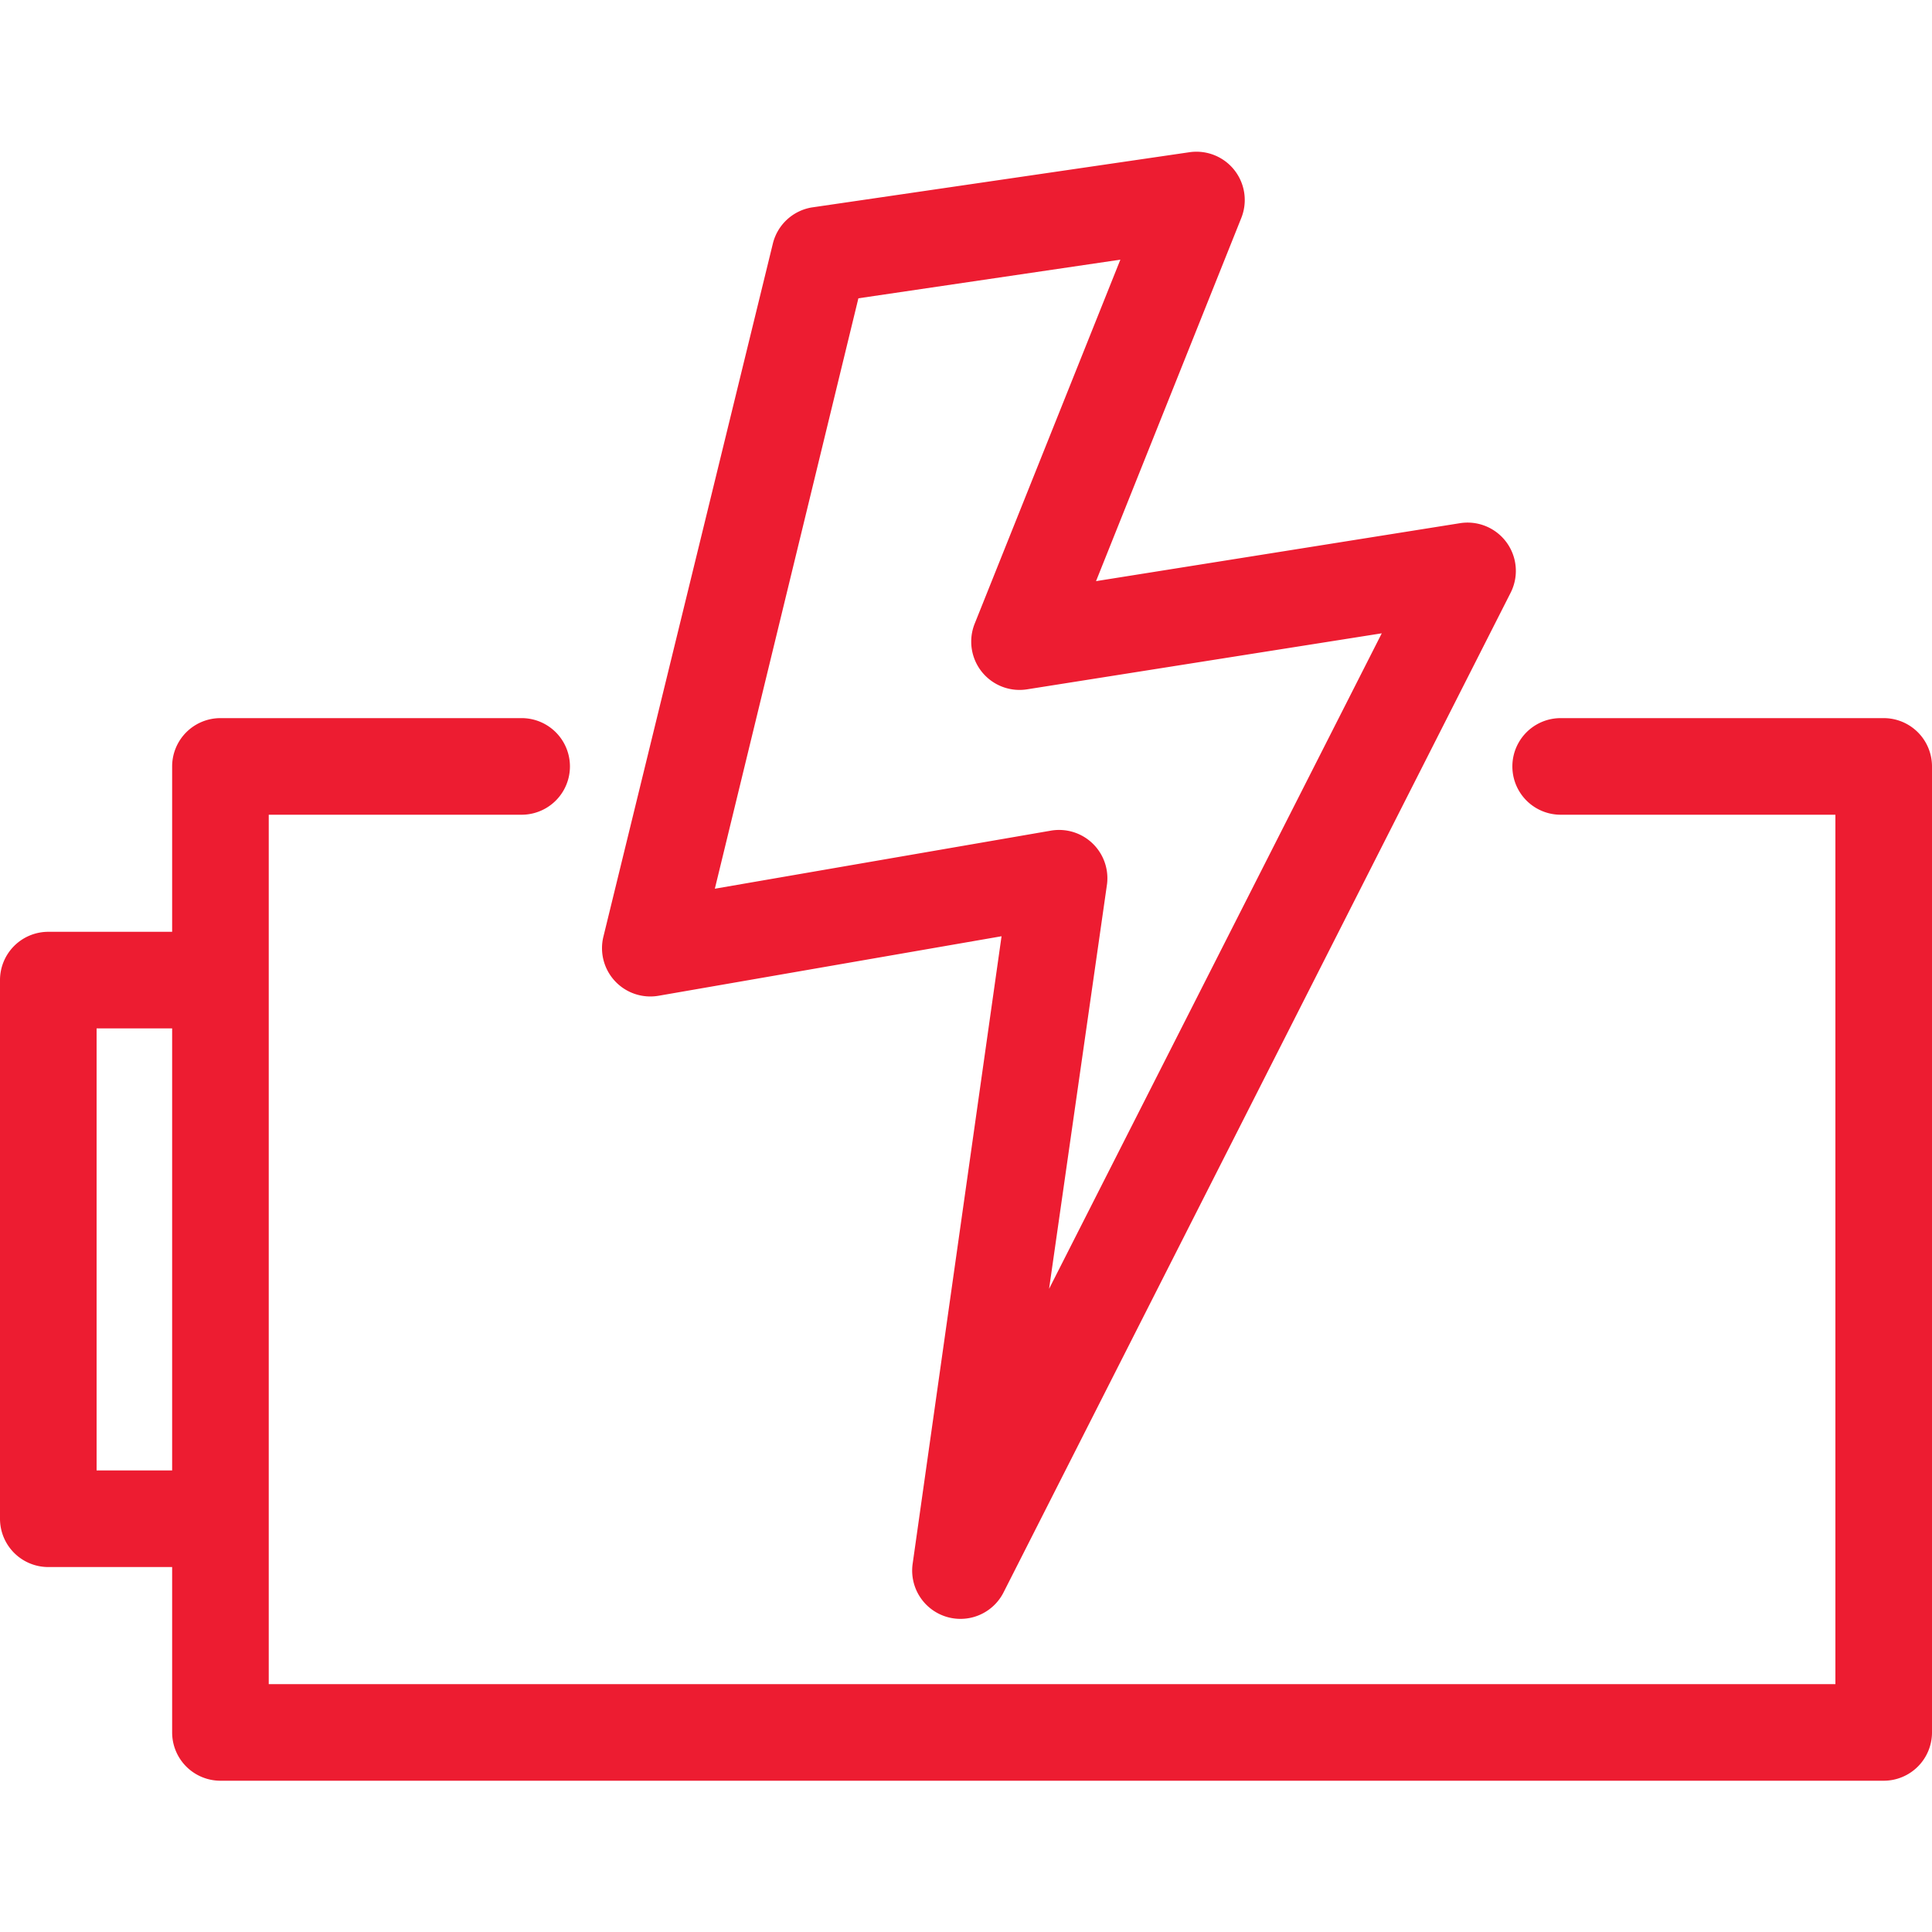
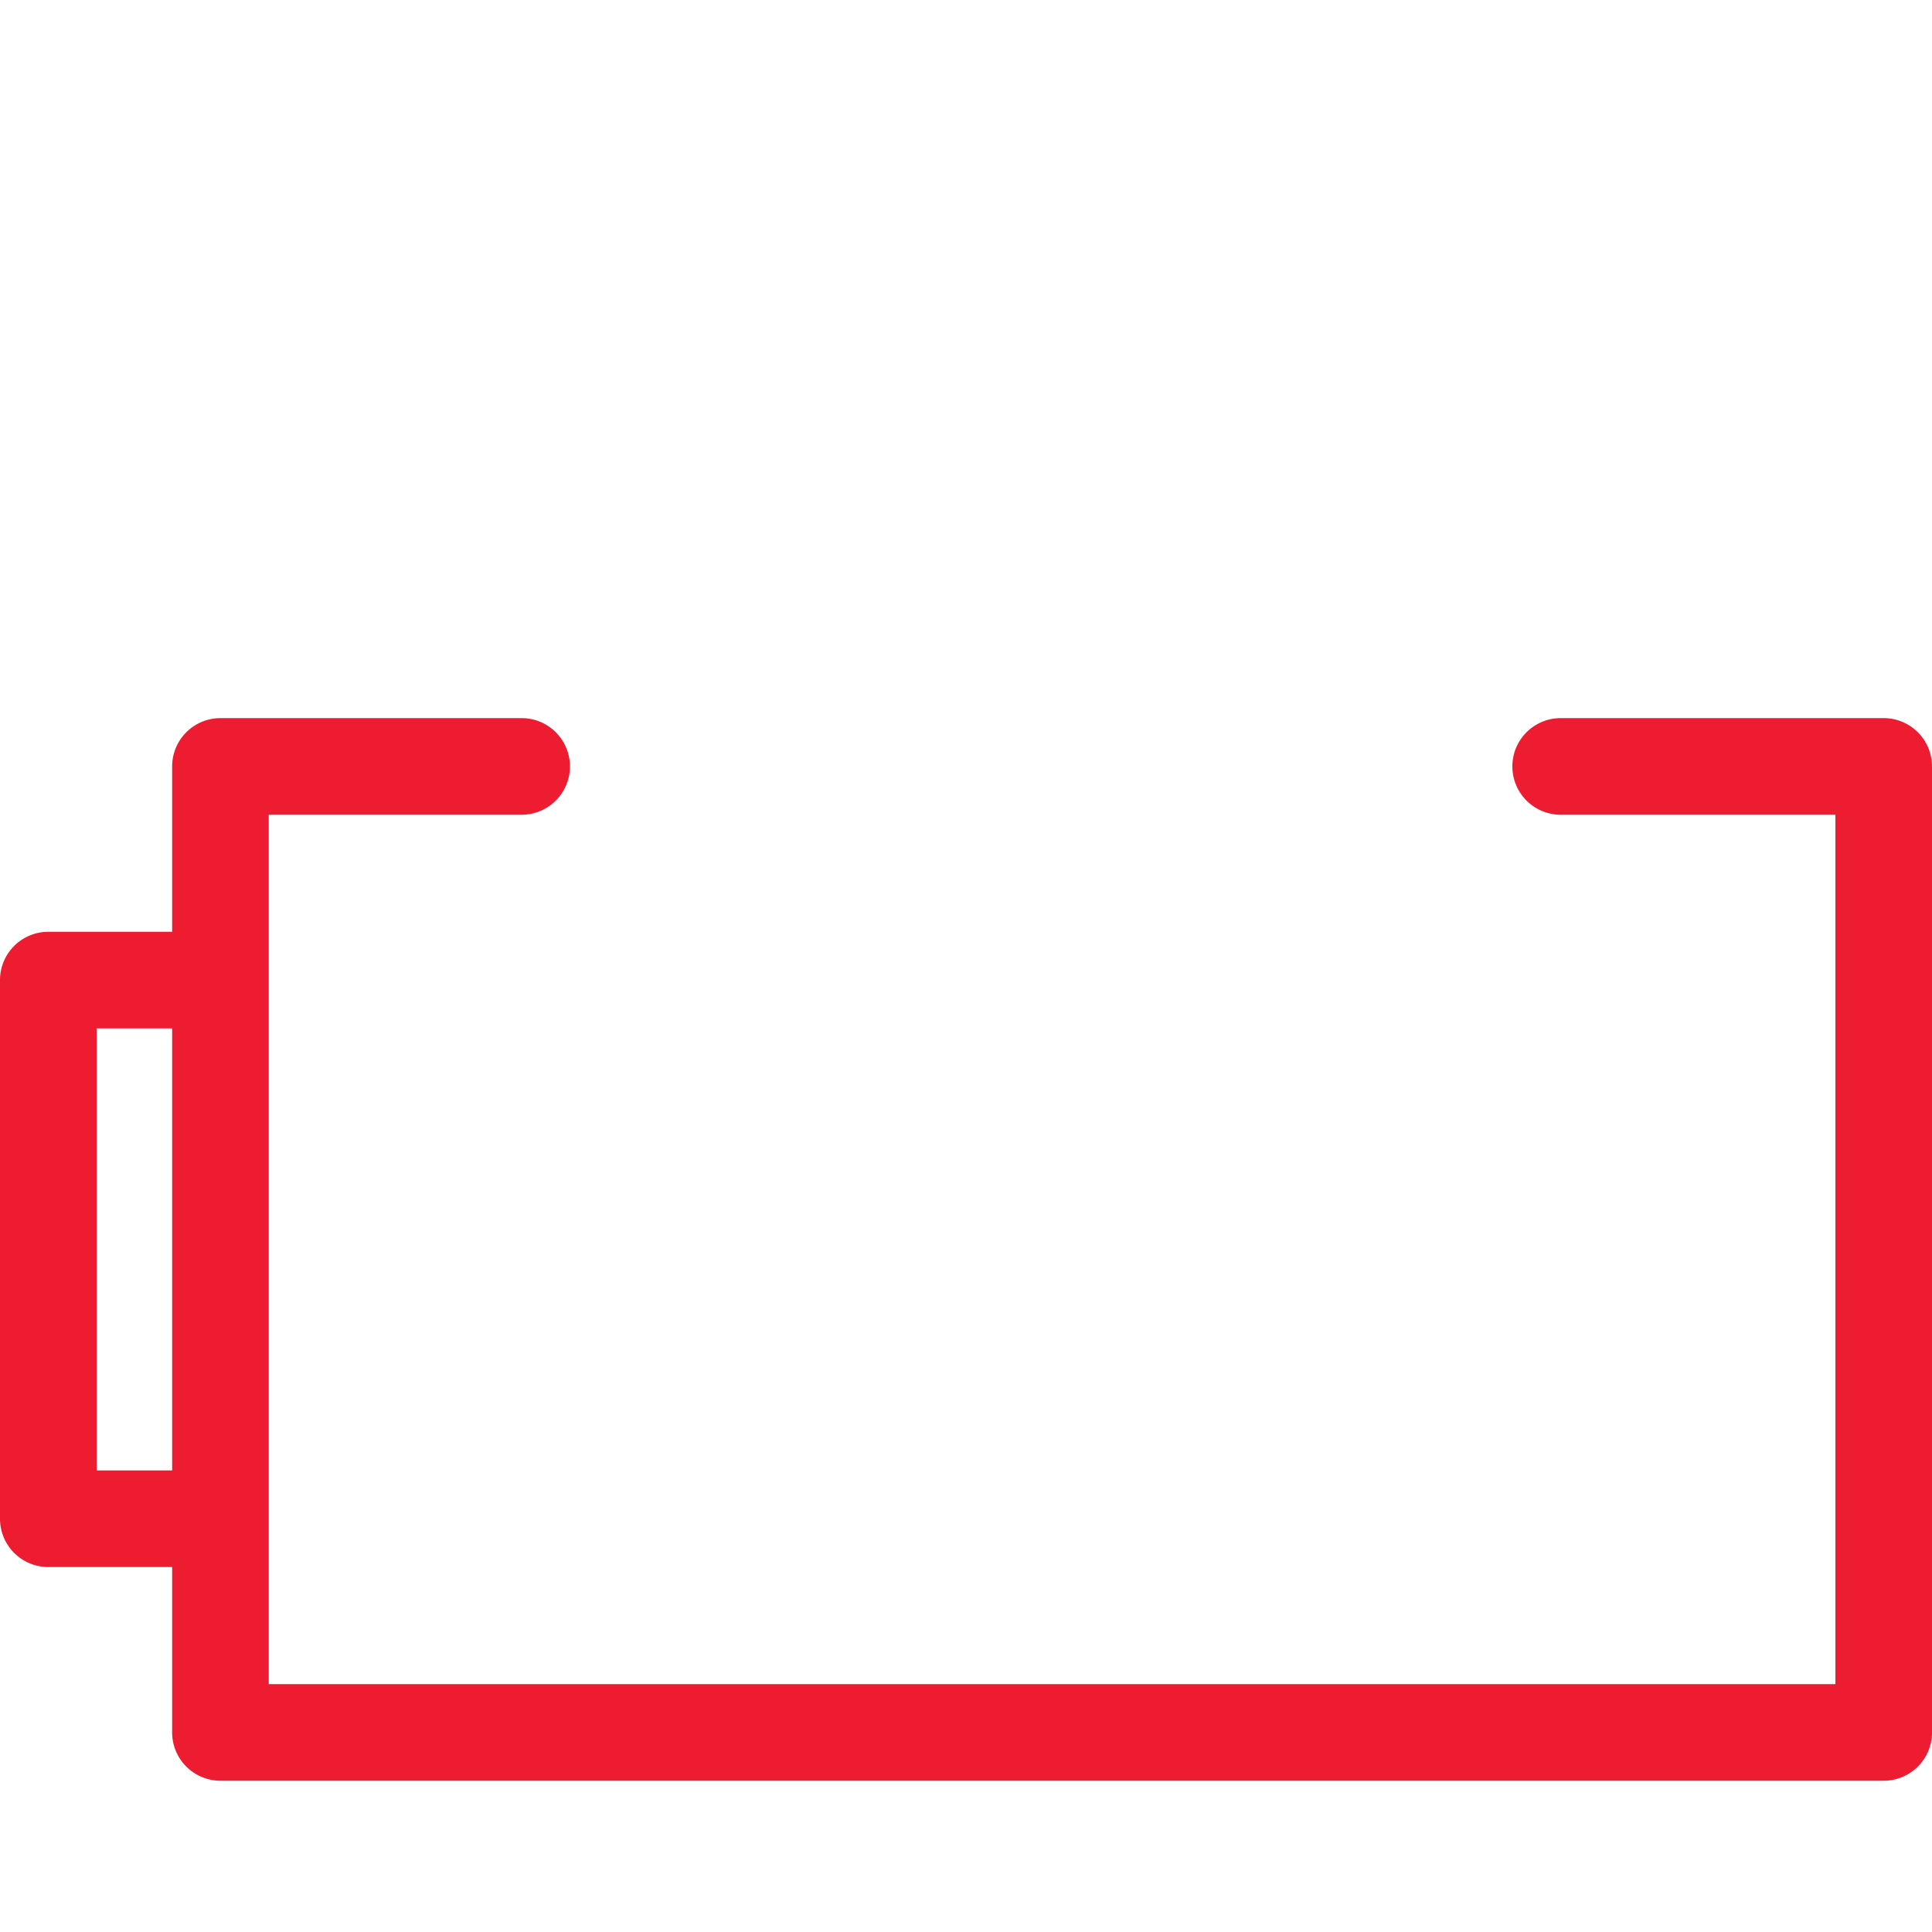
<svg xmlns="http://www.w3.org/2000/svg" version="1.1" width="512" height="512" x="0" y="0" viewBox="0 0 100 100" style="enable-background:new 0 0 512 512" xml:space="preserve">
  <g>
-     <path d="m34.09 51.54 17.75-3.08-4.6 32.47a2.5 2.5 0 0 0 4.71 1.48l26.24-51.73a2.5 2.5 0 0 0-2.62-3.6l-18.84 3 7.52-18.8a2.5 2.5 0 0 0-2.69-3.4L42 10.74a2.5 2.5 0 0 0-2 1.88l-8.77 35.87a2.5 2.5 0 0 0 2.86 3.05zm10.34-36.1 13.56-2-7.54 18.84a2.5 2.5 0 0 0 2.71 3.4l18.36-2.9L54.3 66.71l3-20.95A2.5 2.5 0 0 0 54.36 43L37 46z" fill="#ed1c31" opacity="1" data-original="#000000" />
-     <path d="M97.5 37.17H80.78a2.5 2.5 0 0 0 0 5H95v45H13.91v-45H27a2.5 2.5 0 0 0 0-5H11.41a2.5 2.5 0 0 0-2.5 2.5v8.56H2.5a2.5 2.5 0 0 0-2.5 2.5v27.88a2.5 2.5 0 0 0 2.5 2.5h6.41v8.56a2.5 2.5 0 0 0 2.5 2.5H97.5a2.5 2.5 0 0 0 2.5-2.5v-50a2.5 2.5 0 0 0-2.5-2.5zM5 76.11V53.23h3.91v22.88z" fill="#ed1c31" opacity="1" data-original="#000000" />
+     <path d="M97.5 37.17H80.78a2.5 2.5 0 0 0 0 5H95v45H13.91v-45H27a2.5 2.5 0 0 0 0-5H11.41a2.5 2.5 0 0 0-2.5 2.5v8.56H2.5a2.5 2.5 0 0 0-2.5 2.5v27.88a2.5 2.5 0 0 0 2.5 2.5h6.41v8.56a2.5 2.5 0 0 0 2.5 2.5H97.5a2.5 2.5 0 0 0 2.5-2.5v-50a2.5 2.5 0 0 0-2.5-2.5M5 76.11V53.23h3.91v22.88z" fill="#ed1c31" opacity="1" data-original="#000000" />
  </g>
</svg>